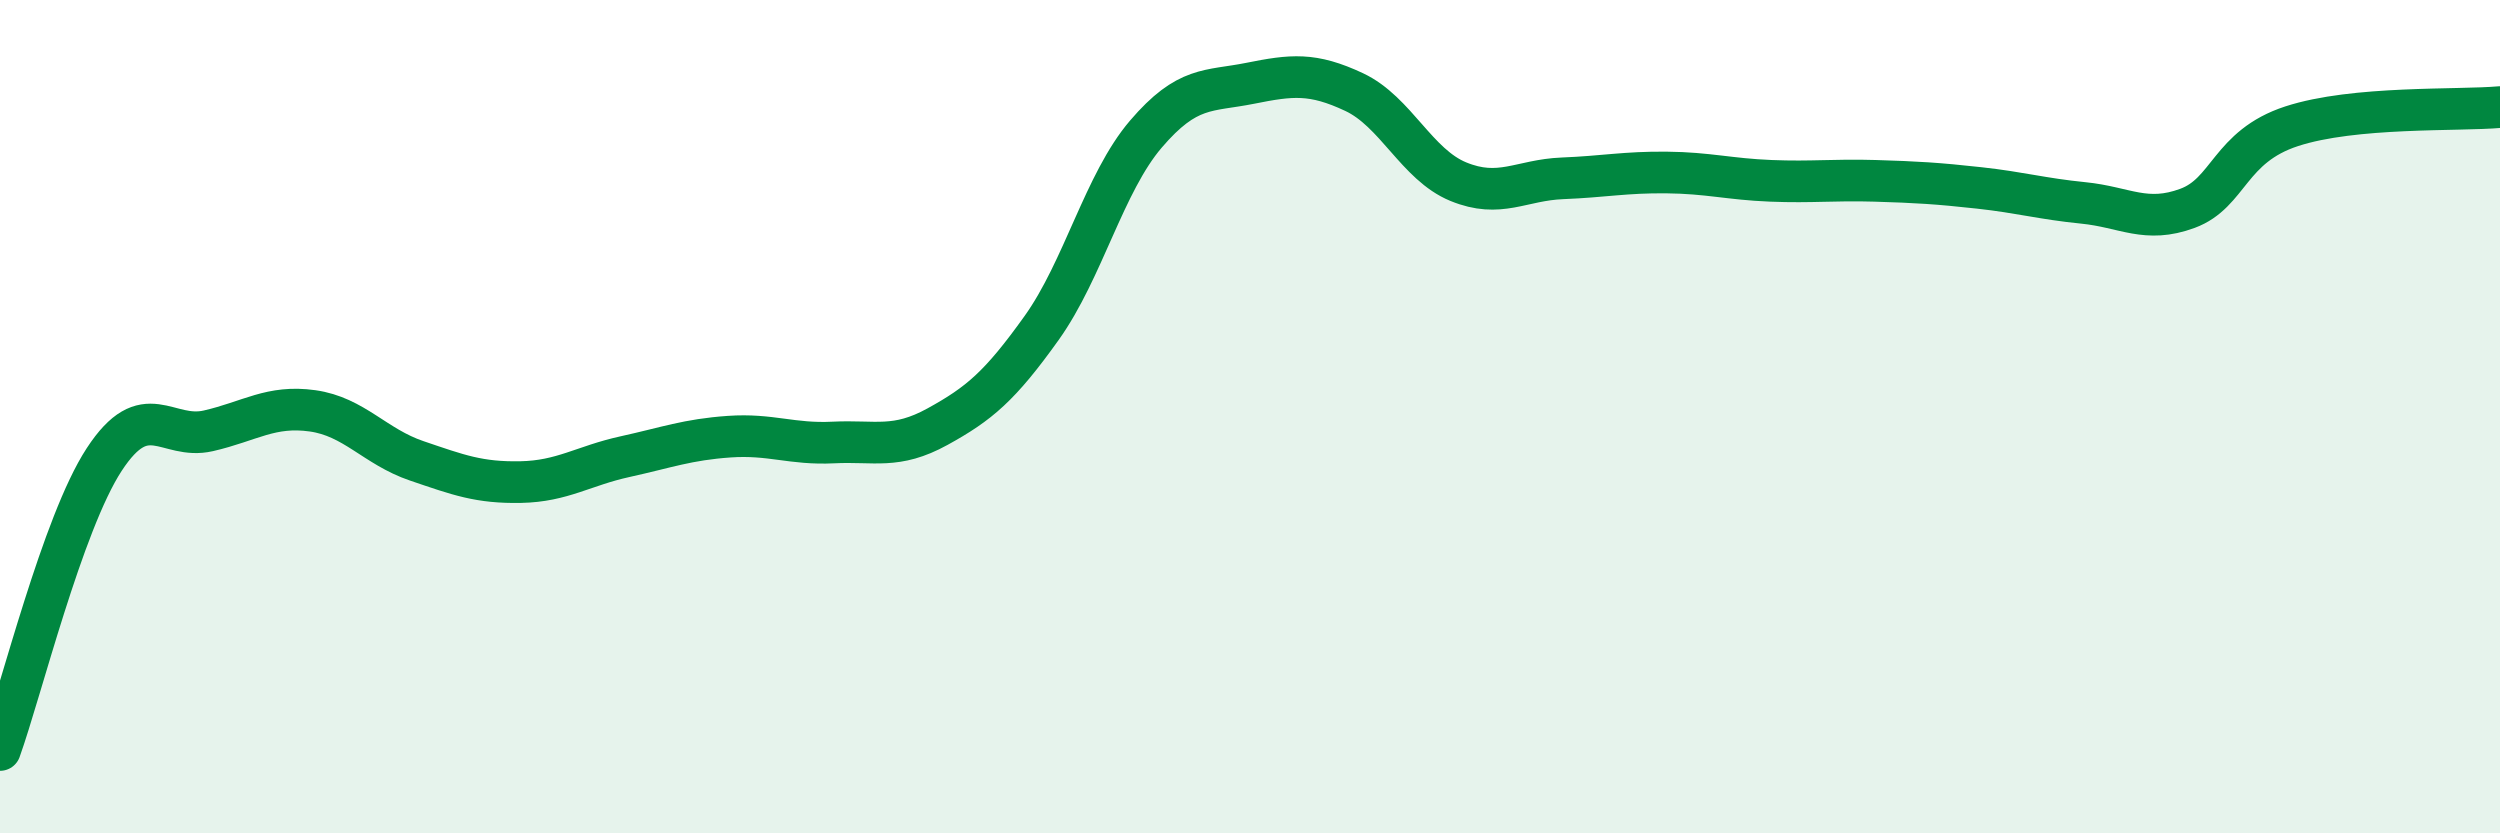
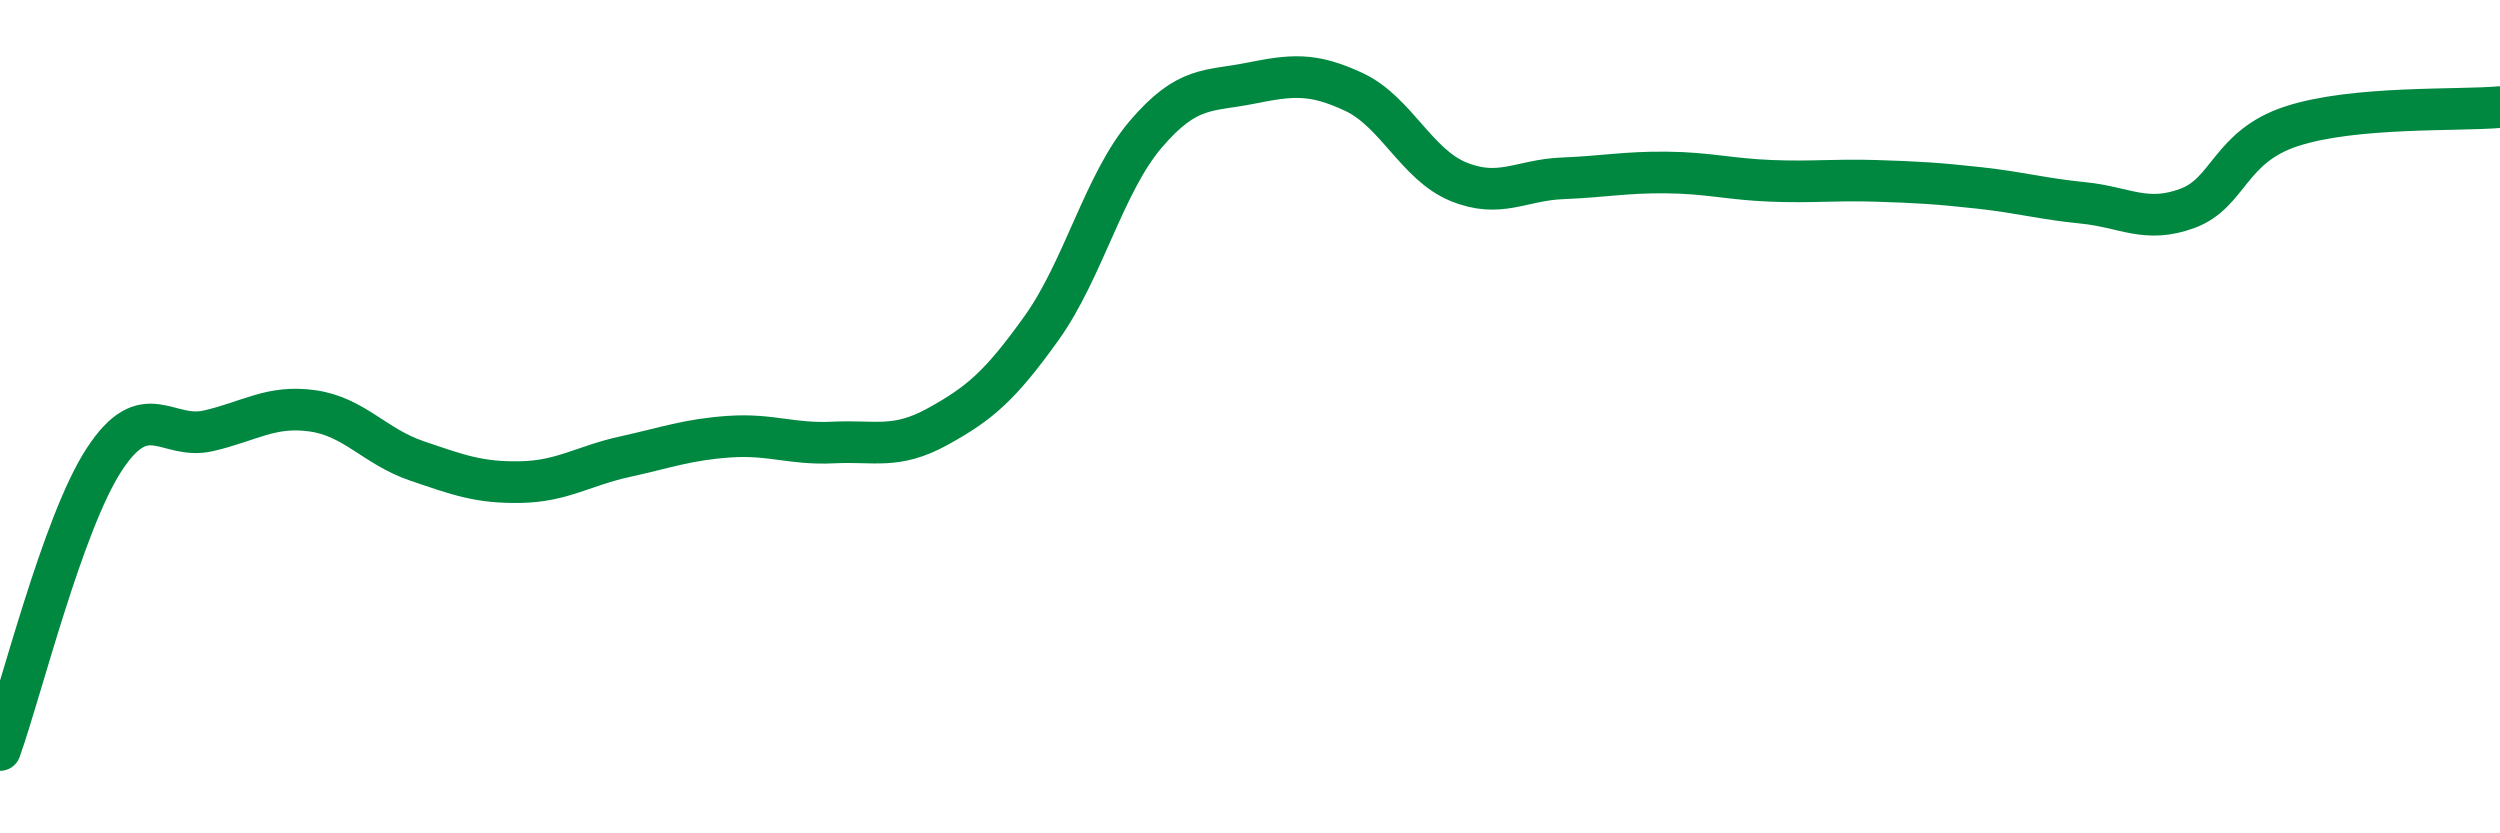
<svg xmlns="http://www.w3.org/2000/svg" width="60" height="20" viewBox="0 0 60 20">
-   <path d="M 0,18 C 0.5,16.61 1.5,12.56 2.5,11.03 C 3.5,9.5 4,10.57 5,10.34 C 6,10.11 6.5,9.72 7.5,9.86 C 8.5,10 9,10.72 10,11.06 C 11,11.4 11.5,11.59 12.5,11.57 C 13.5,11.55 14,11.18 15,10.96 C 16,10.74 16.5,10.55 17.5,10.48 C 18.5,10.41 19,10.67 20,10.62 C 21,10.57 21.5,10.79 22.5,10.24 C 23.5,9.69 24,9.27 25,7.87 C 26,6.47 26.5,4.39 27.5,3.22 C 28.5,2.05 29,2.2 30,2 C 31,1.8 31.5,1.74 32.5,2.21 C 33.5,2.68 34,3.95 35,4.36 C 36,4.77 36.5,4.32 37.5,4.28 C 38.5,4.24 39,4.13 40,4.14 C 41,4.15 41.5,4.3 42.5,4.34 C 43.5,4.38 44,4.31 45,4.34 C 46,4.37 46.5,4.4 47.5,4.51 C 48.5,4.62 49,4.77 50,4.87 C 51,4.97 51.5,5.37 52.5,5 C 53.5,4.63 53.5,3.52 55,3.03 C 56.5,2.54 59,2.66 60,2.57L60 20L0 20Z" fill="#008740" opacity="0.1" stroke-linecap="round" stroke-linejoin="round" />
  <path d="M 0,18 C 0.5,16.61 1.5,12.56 2.5,11.03 C 3.5,9.5 4,10.57 5,10.34 C 6,10.11 6.5,9.72 7.5,9.86 C 8.5,10 9,10.72 10,11.06 C 11,11.4 11.5,11.59 12.5,11.57 C 13.5,11.55 14,11.18 15,10.96 C 16,10.74 16.5,10.55 17.5,10.48 C 18.5,10.41 19,10.67 20,10.62 C 21,10.57 21.5,10.79 22.5,10.24 C 23.5,9.69 24,9.27 25,7.87 C 26,6.47 26.5,4.39 27.5,3.22 C 28.5,2.05 29,2.2 30,2 C 31,1.8 31.5,1.74 32.5,2.21 C 33.5,2.68 34,3.95 35,4.36 C 36,4.77 36.5,4.32 37.5,4.28 C 38.5,4.24 39,4.13 40,4.14 C 41,4.15 41.5,4.3 42.5,4.34 C 43.5,4.38 44,4.31 45,4.34 C 46,4.37 46.5,4.4 47.5,4.51 C 48.5,4.62 49,4.77 50,4.87 C 51,4.97 51.5,5.37 52.5,5 C 53.5,4.63 53.5,3.52 55,3.03 C 56.5,2.54 59,2.66 60,2.57" stroke="#008740" stroke-width="1" fill="none" stroke-linecap="round" stroke-linejoin="round" />
</svg>